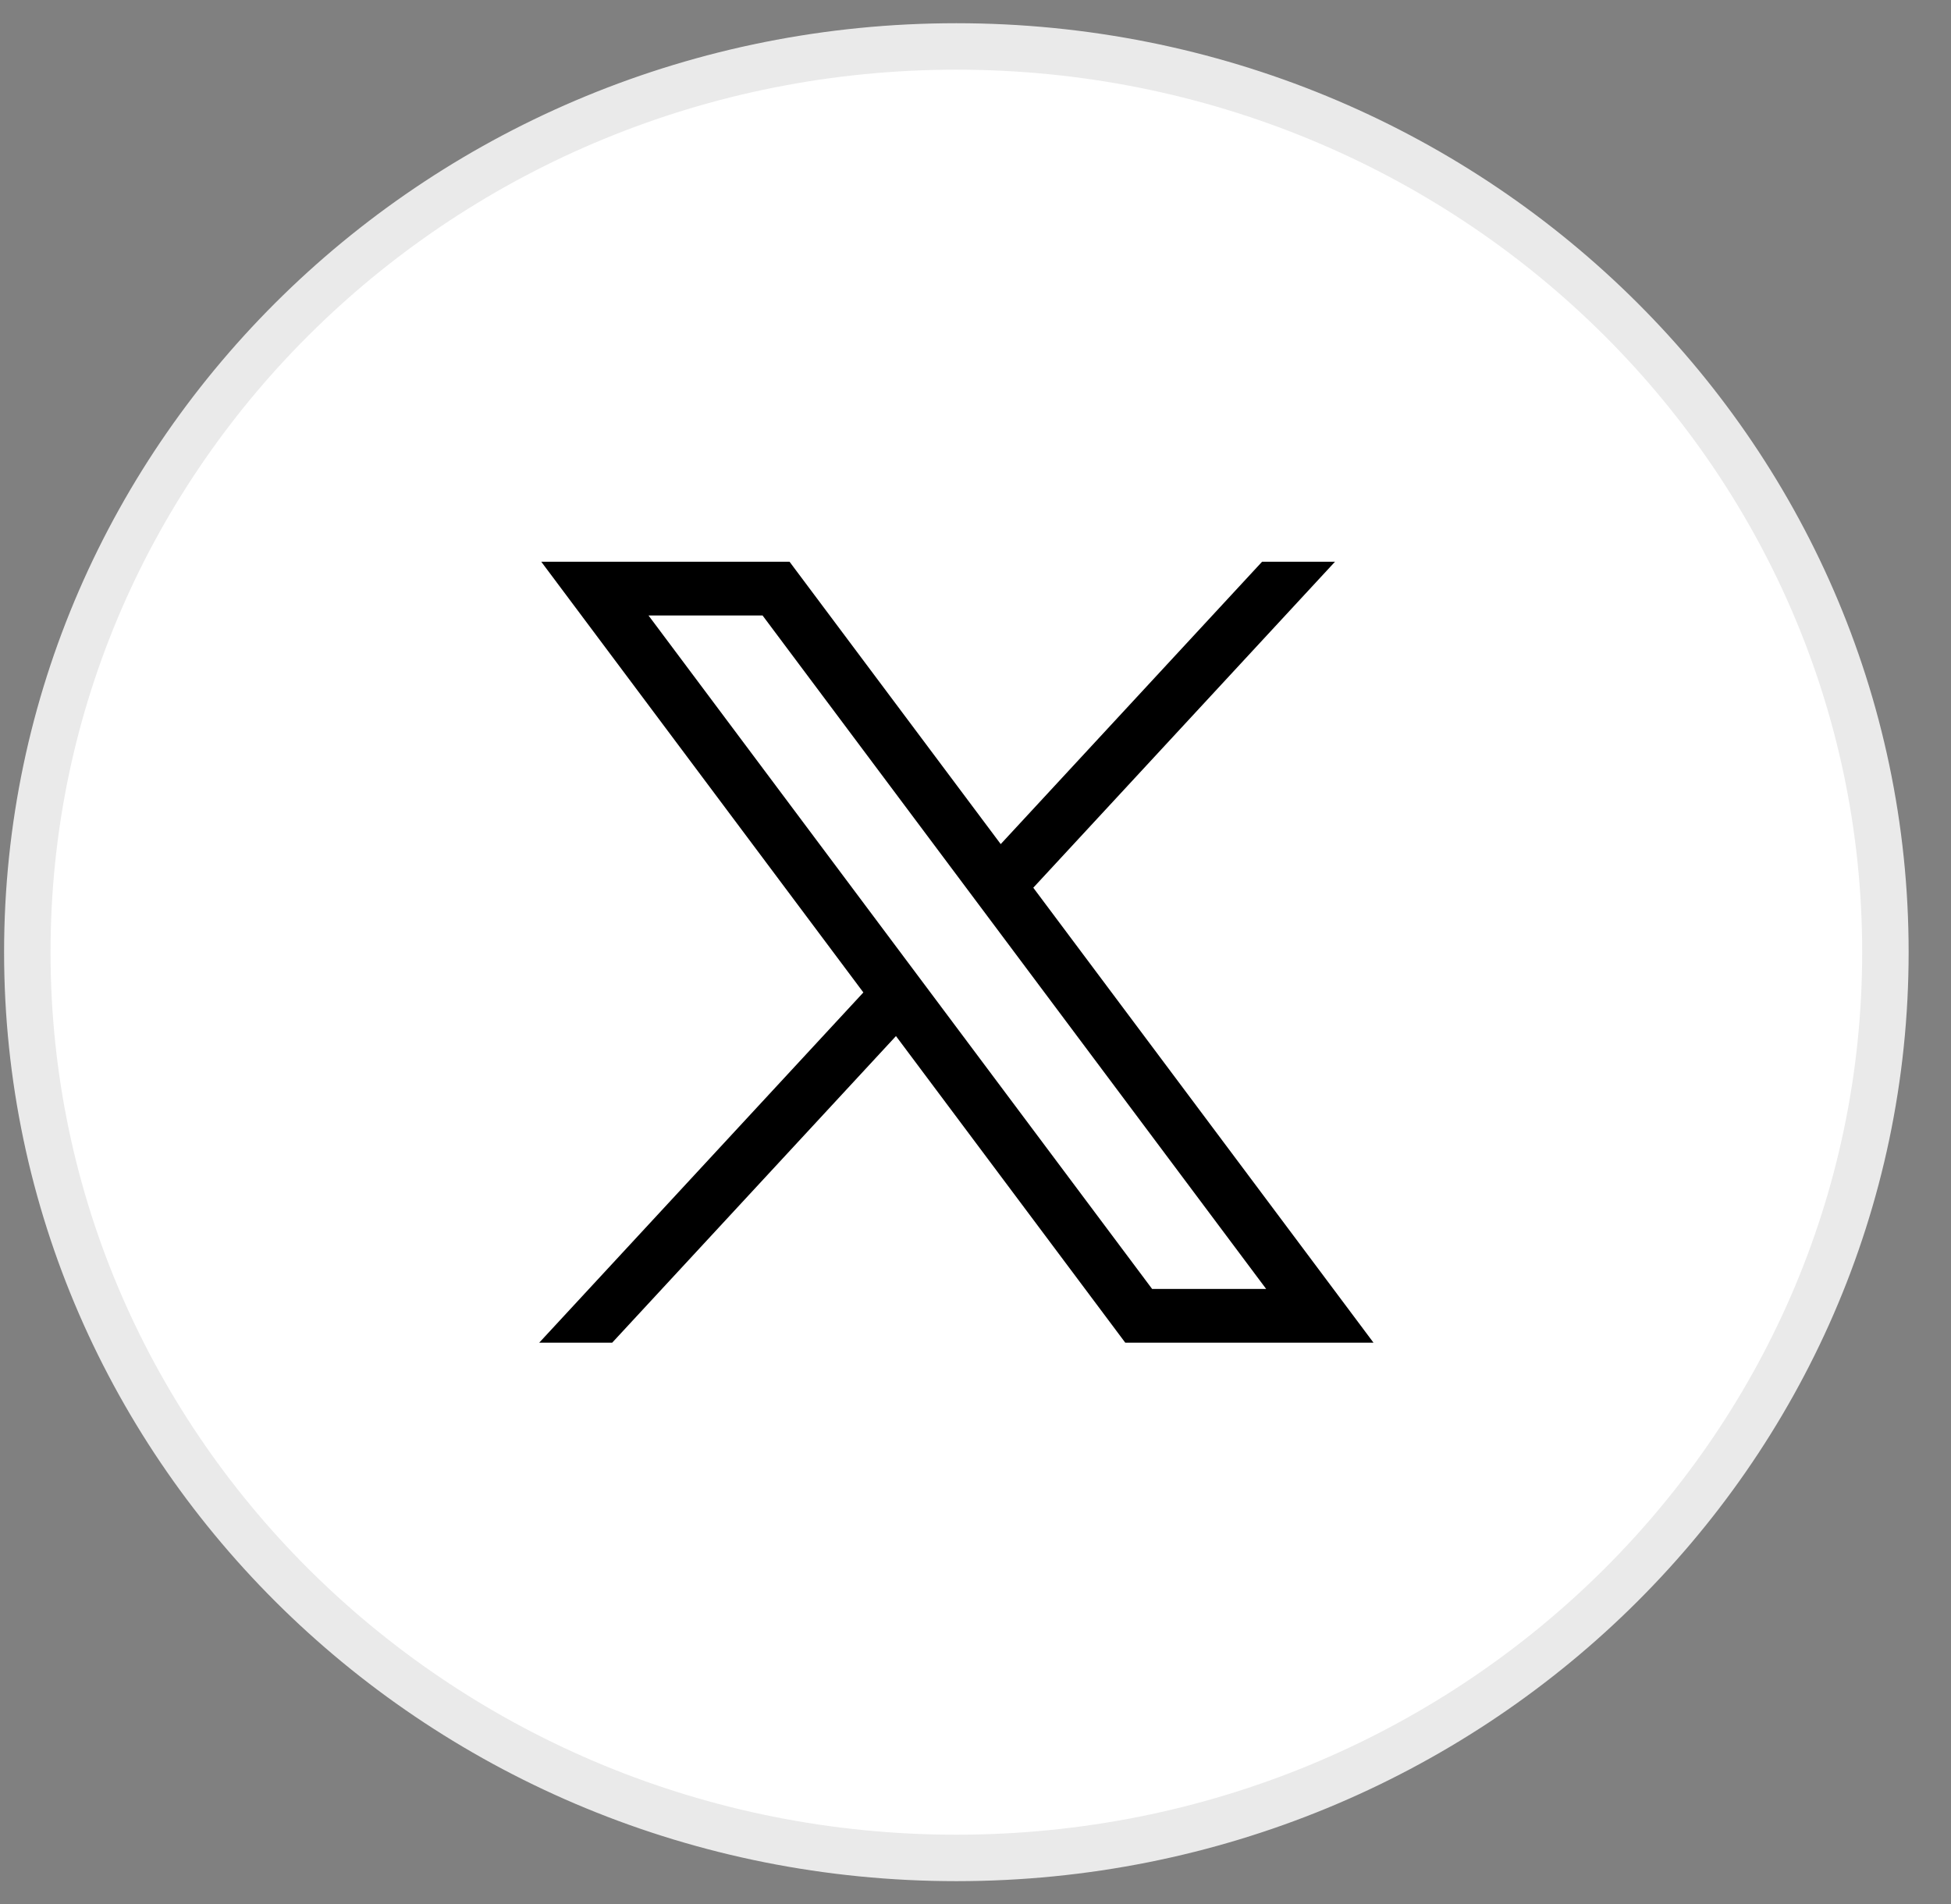
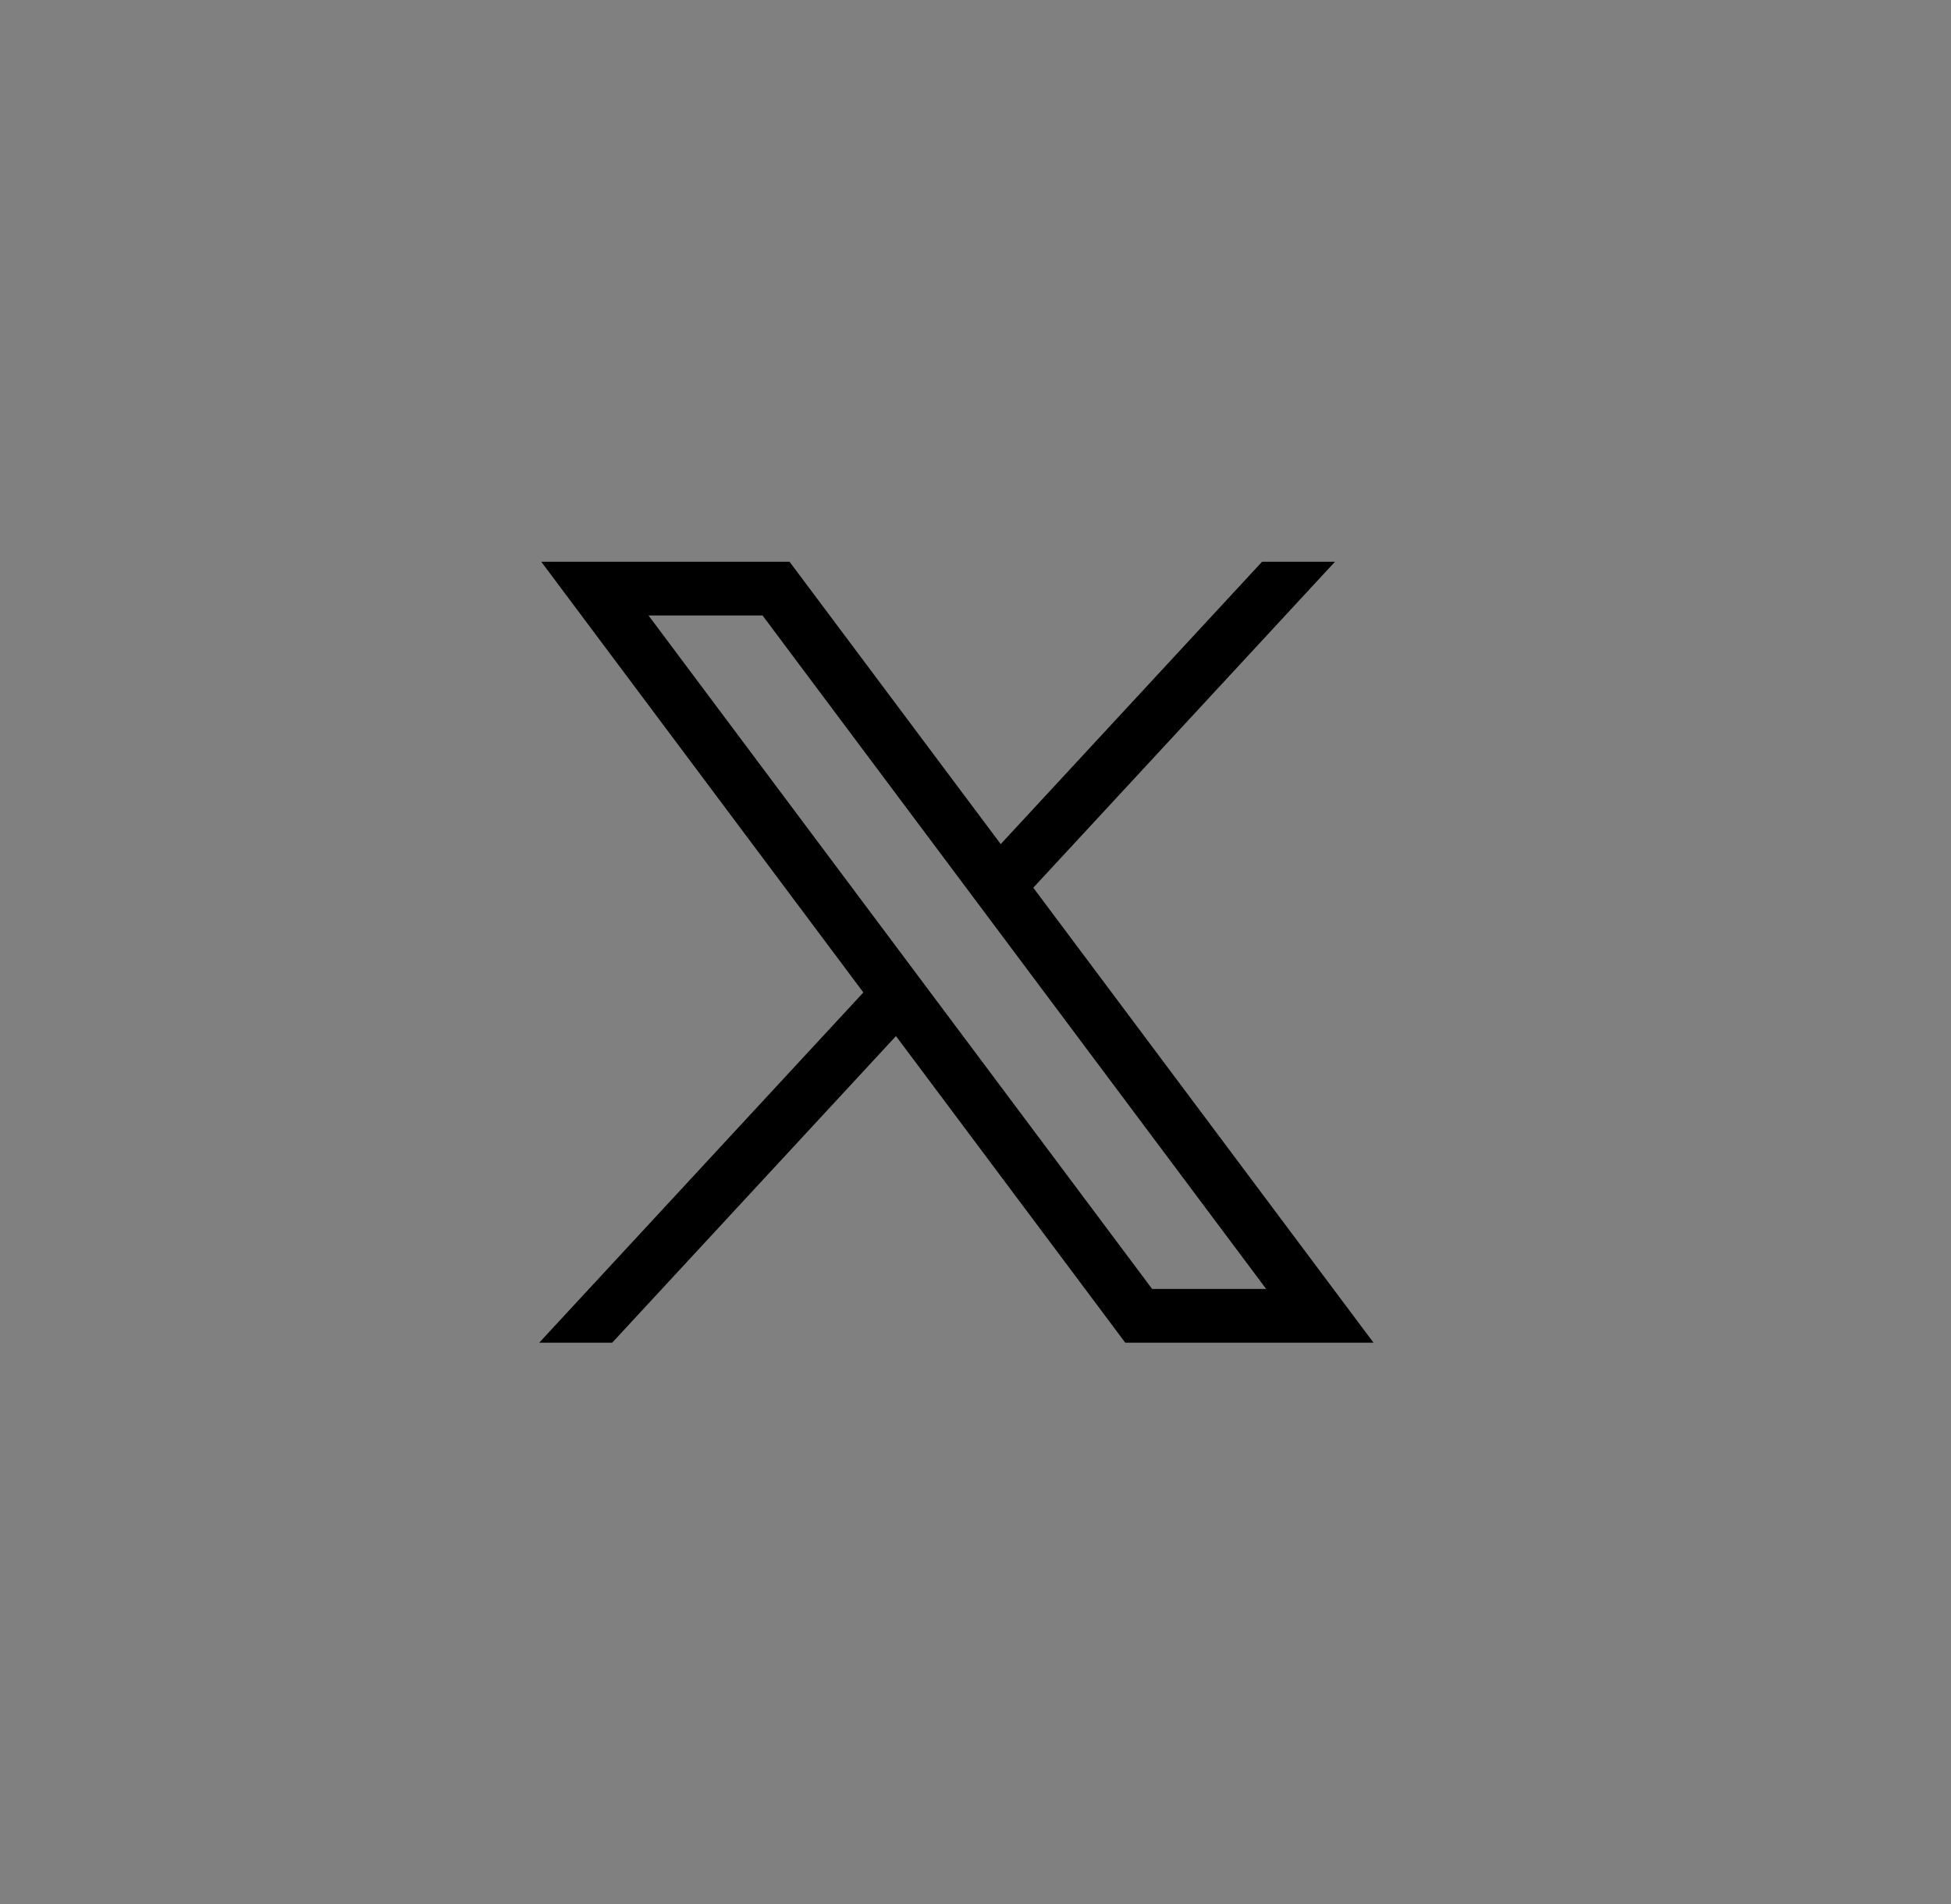
<svg xmlns="http://www.w3.org/2000/svg" width="42" height="41" viewBox="0 0 42 41" fill="none">
  <rect x="0" y="0" width="42" height="41" fill="#808080" stroke="none" />
-   <path d="M20.588 40C31.634 40 40.588 31.27 40.588 20.5C40.588 9.731 31.634 1 20.588 1C9.543 1 0.588 9.731 0.588 20.5C0.588 31.27 9.543 40 20.588 40Z" fill="white" stroke="#EAEAEA" />
  <path d="M11.652 12.094L18.586 21.367L11.608 28.907H13.179L19.288 22.306L24.224 28.907H29.568L22.244 19.112L28.739 12.094H27.169L21.543 18.173L16.997 12.094H11.653H11.652ZM13.961 13.251H16.416L27.257 27.75H24.802L13.961 13.251Z" fill="black" />
</svg>